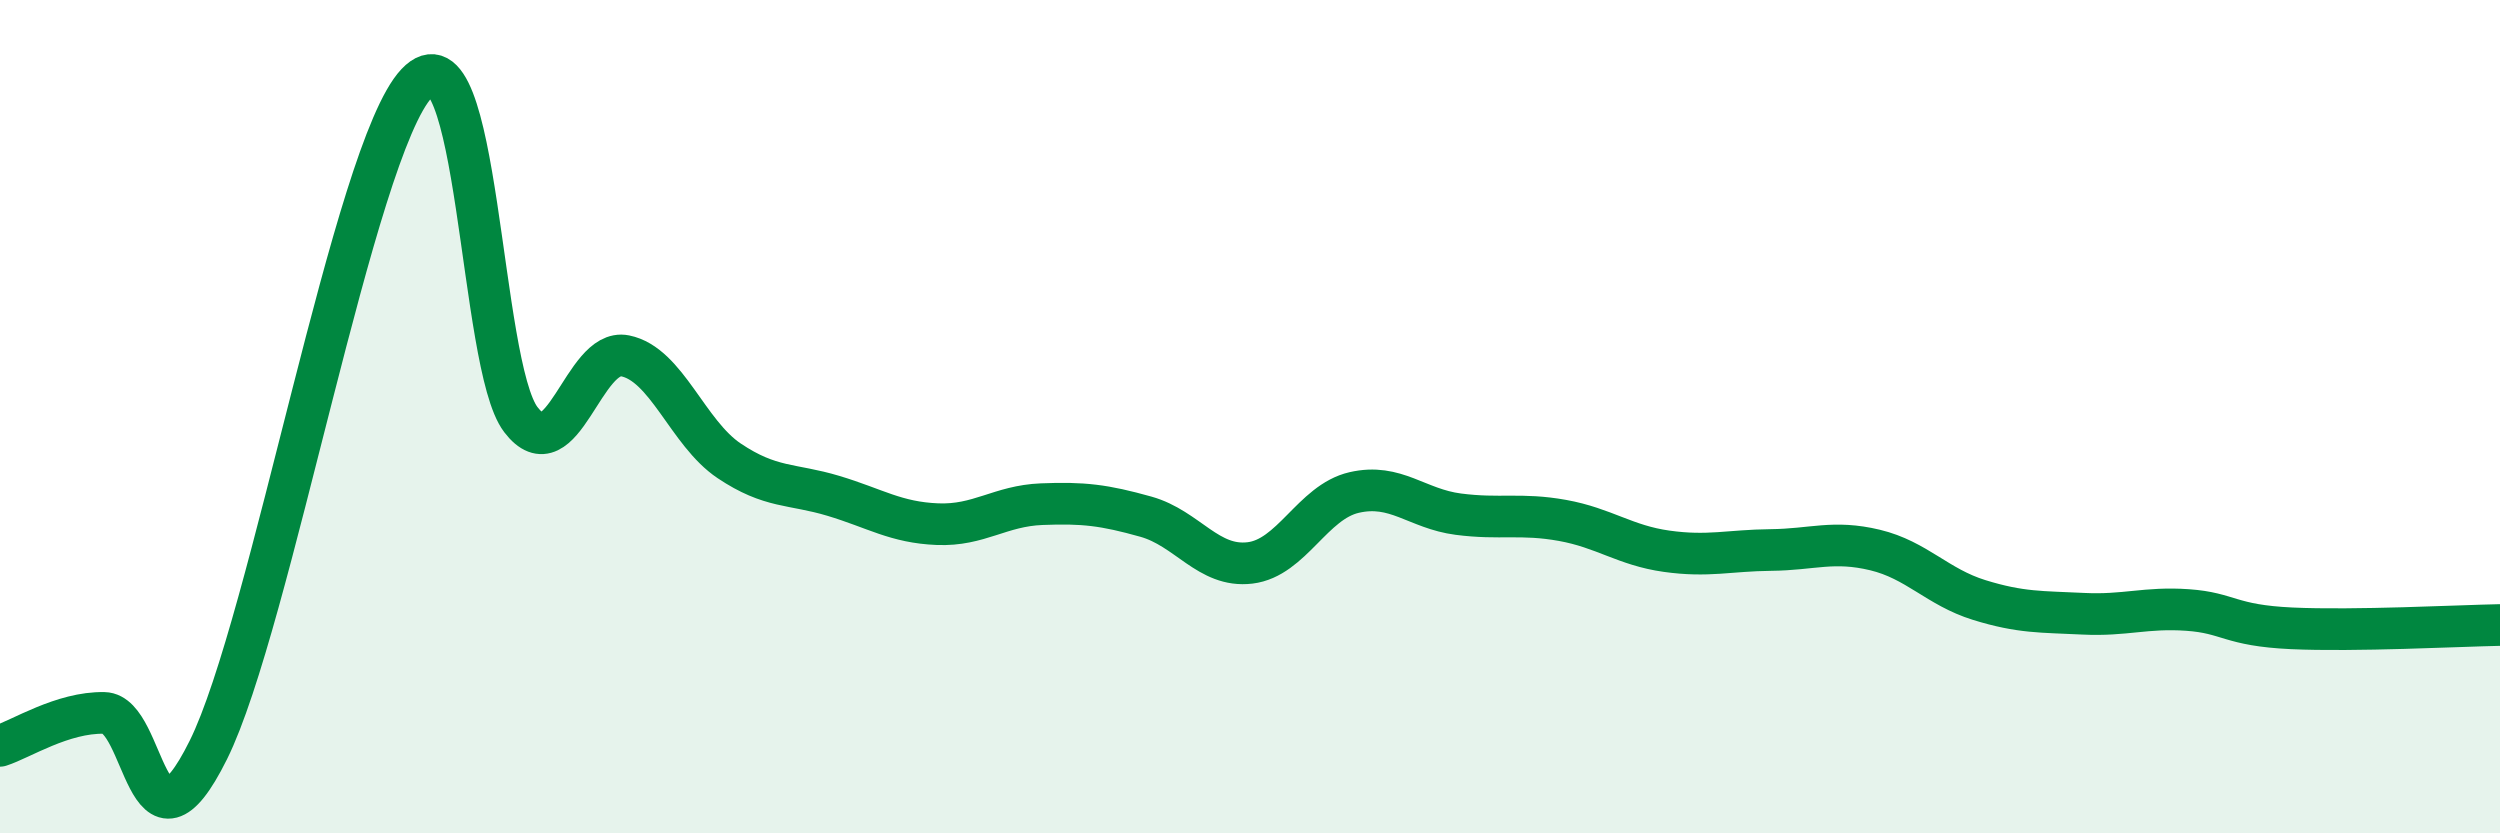
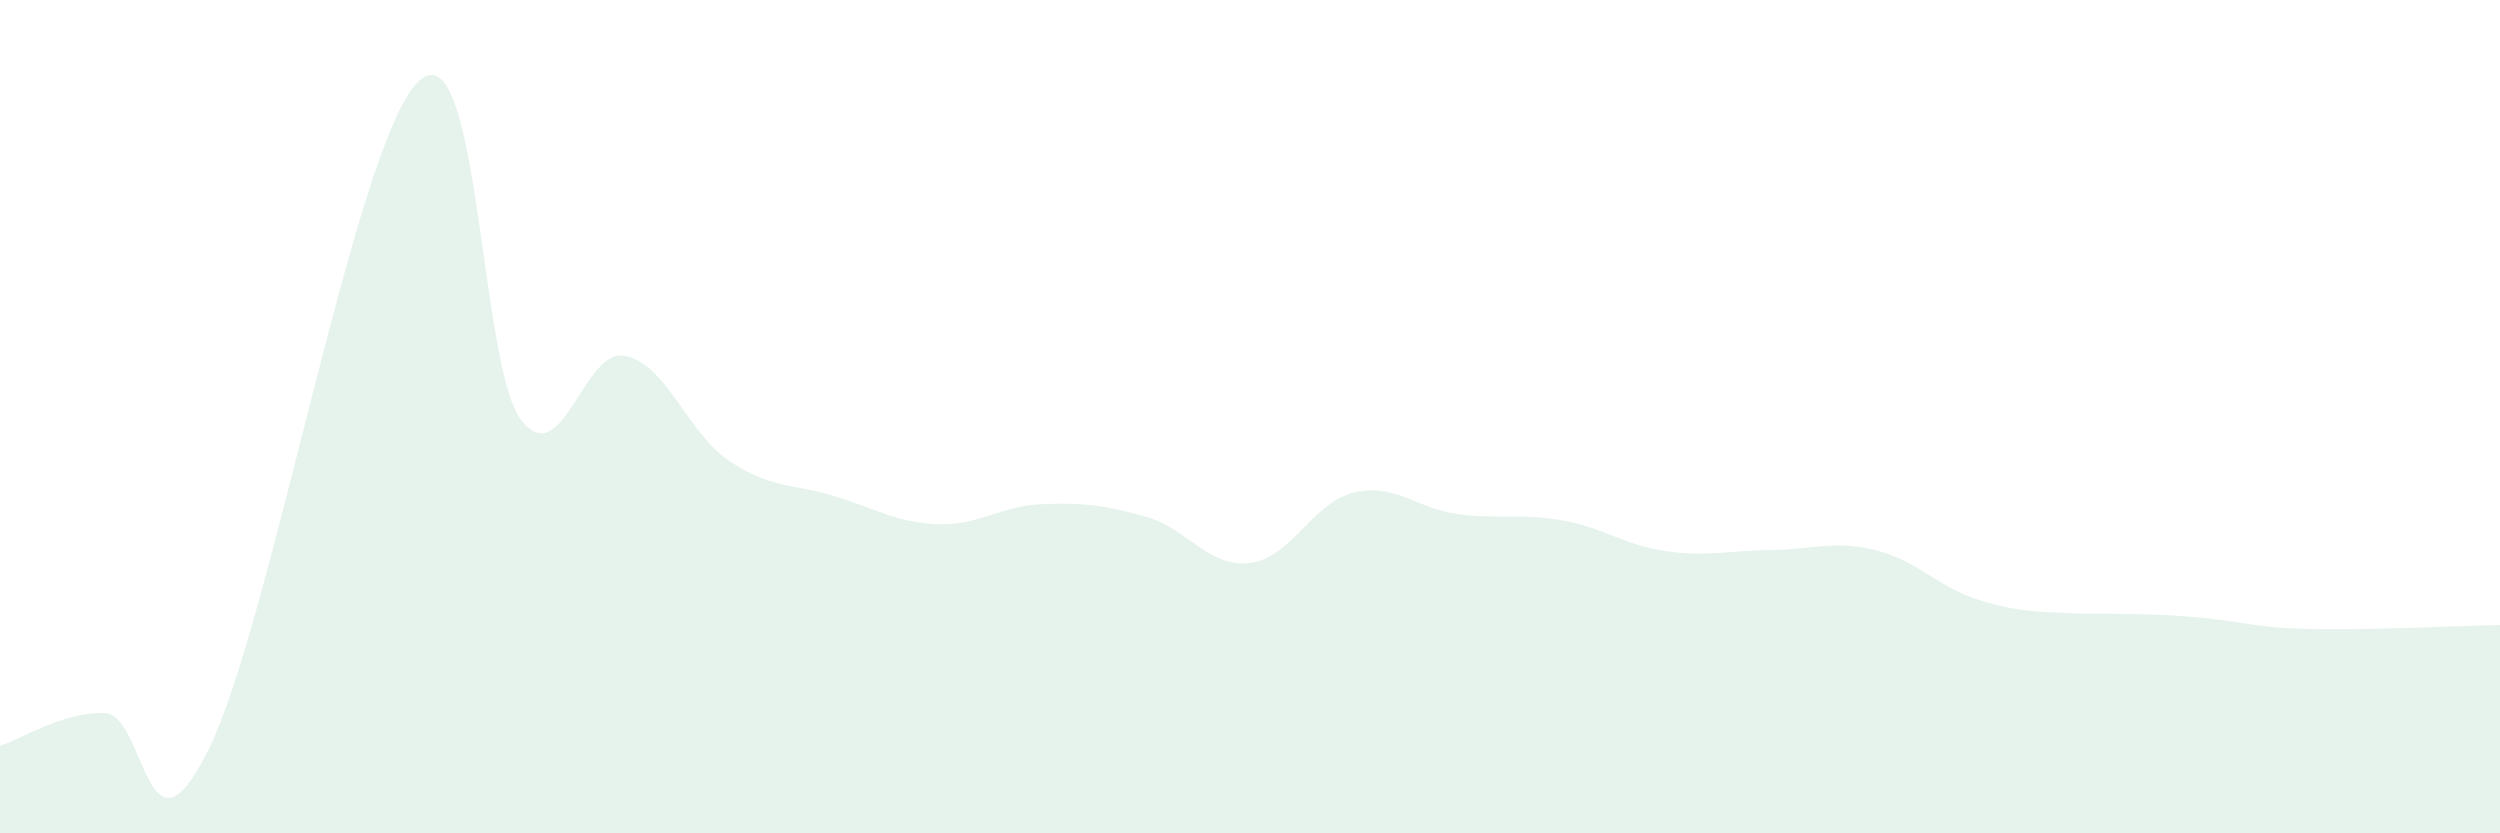
<svg xmlns="http://www.w3.org/2000/svg" width="60" height="20" viewBox="0 0 60 20">
-   <path d="M 0,17.9 C 0.5,17.74 1.5,17.09 2.5,17.11 C 3.5,17.13 3.5,21.02 5,18 C 6.5,14.98 8.5,3.59 10,2 C 11.5,0.41 11.5,8.76 12.5,10.07 C 13.5,11.38 14,8.34 15,8.54 C 16,8.74 16.5,10.39 17.5,11.06 C 18.5,11.73 19,11.6 20,11.9 C 21,12.2 21.5,12.54 22.5,12.58 C 23.5,12.62 24,12.14 25,12.1 C 26,12.06 26.5,12.12 27.5,12.4 C 28.5,12.68 29,13.63 30,13.51 C 31,13.39 31.5,12.05 32.5,11.82 C 33.5,11.59 34,12.21 35,12.34 C 36,12.47 36.5,12.31 37.5,12.49 C 38.5,12.67 39,13.09 40,13.23 C 41,13.37 41.5,13.21 42.5,13.2 C 43.5,13.19 44,12.96 45,13.2 C 46,13.44 46.5,14.09 47.5,14.4 C 48.5,14.71 49,14.68 50,14.73 C 51,14.78 51.5,14.57 52.5,14.64 C 53.5,14.71 53.5,15.01 55,15.08 C 56.5,15.15 59,15.02 60,15L60 20L0 20Z" fill="#008740" opacity="0.1" stroke-linecap="round" stroke-linejoin="round" />
-   <path d="M 0,17.9 C 0.5,17.74 1.5,17.09 2.5,17.11 C 3.5,17.13 3.5,21.02 5,18 C 6.5,14.98 8.5,3.59 10,2 C 11.5,0.41 11.5,8.76 12.5,10.07 C 13.5,11.38 14,8.34 15,8.54 C 16,8.74 16.5,10.39 17.5,11.06 C 18.5,11.73 19,11.6 20,11.9 C 21,12.2 21.5,12.54 22.5,12.58 C 23.5,12.62 24,12.14 25,12.1 C 26,12.06 26.5,12.12 27.5,12.4 C 28.5,12.68 29,13.63 30,13.51 C 31,13.39 31.5,12.05 32.5,11.82 C 33.5,11.59 34,12.21 35,12.34 C 36,12.47 36.5,12.31 37.5,12.49 C 38.5,12.67 39,13.09 40,13.23 C 41,13.37 41.5,13.21 42.5,13.2 C 43.5,13.19 44,12.96 45,13.2 C 46,13.44 46.5,14.09 47.5,14.4 C 48.5,14.71 49,14.68 50,14.73 C 51,14.78 51.5,14.57 52.5,14.64 C 53.5,14.71 53.5,15.01 55,15.08 C 56.5,15.15 59,15.02 60,15" stroke="#008740" stroke-width="1" fill="none" stroke-linecap="round" stroke-linejoin="round" />
+   <path d="M 0,17.9 C 0.5,17.74 1.5,17.09 2.5,17.11 C 3.5,17.13 3.5,21.02 5,18 C 6.5,14.98 8.5,3.59 10,2 C 11.5,0.41 11.5,8.76 12.5,10.07 C 13.5,11.38 14,8.34 15,8.54 C 16,8.74 16.5,10.39 17.5,11.06 C 18.5,11.73 19,11.6 20,11.9 C 21,12.2 21.5,12.54 22.5,12.58 C 23.5,12.62 24,12.14 25,12.1 C 26,12.06 26.5,12.12 27.5,12.4 C 28.5,12.68 29,13.63 30,13.51 C 31,13.39 31.5,12.05 32.5,11.82 C 33.5,11.59 34,12.21 35,12.34 C 36,12.47 36.5,12.31 37.5,12.49 C 38.5,12.67 39,13.09 40,13.23 C 41,13.37 41.5,13.21 42.5,13.2 C 43.5,13.19 44,12.96 45,13.2 C 46,13.44 46.5,14.09 47.5,14.4 C 48.5,14.71 49,14.68 50,14.73 C 53.5,14.71 53.5,15.01 55,15.08 C 56.5,15.15 59,15.02 60,15L60 20L0 20Z" fill="#008740" opacity="0.1" stroke-linecap="round" stroke-linejoin="round" />
</svg>